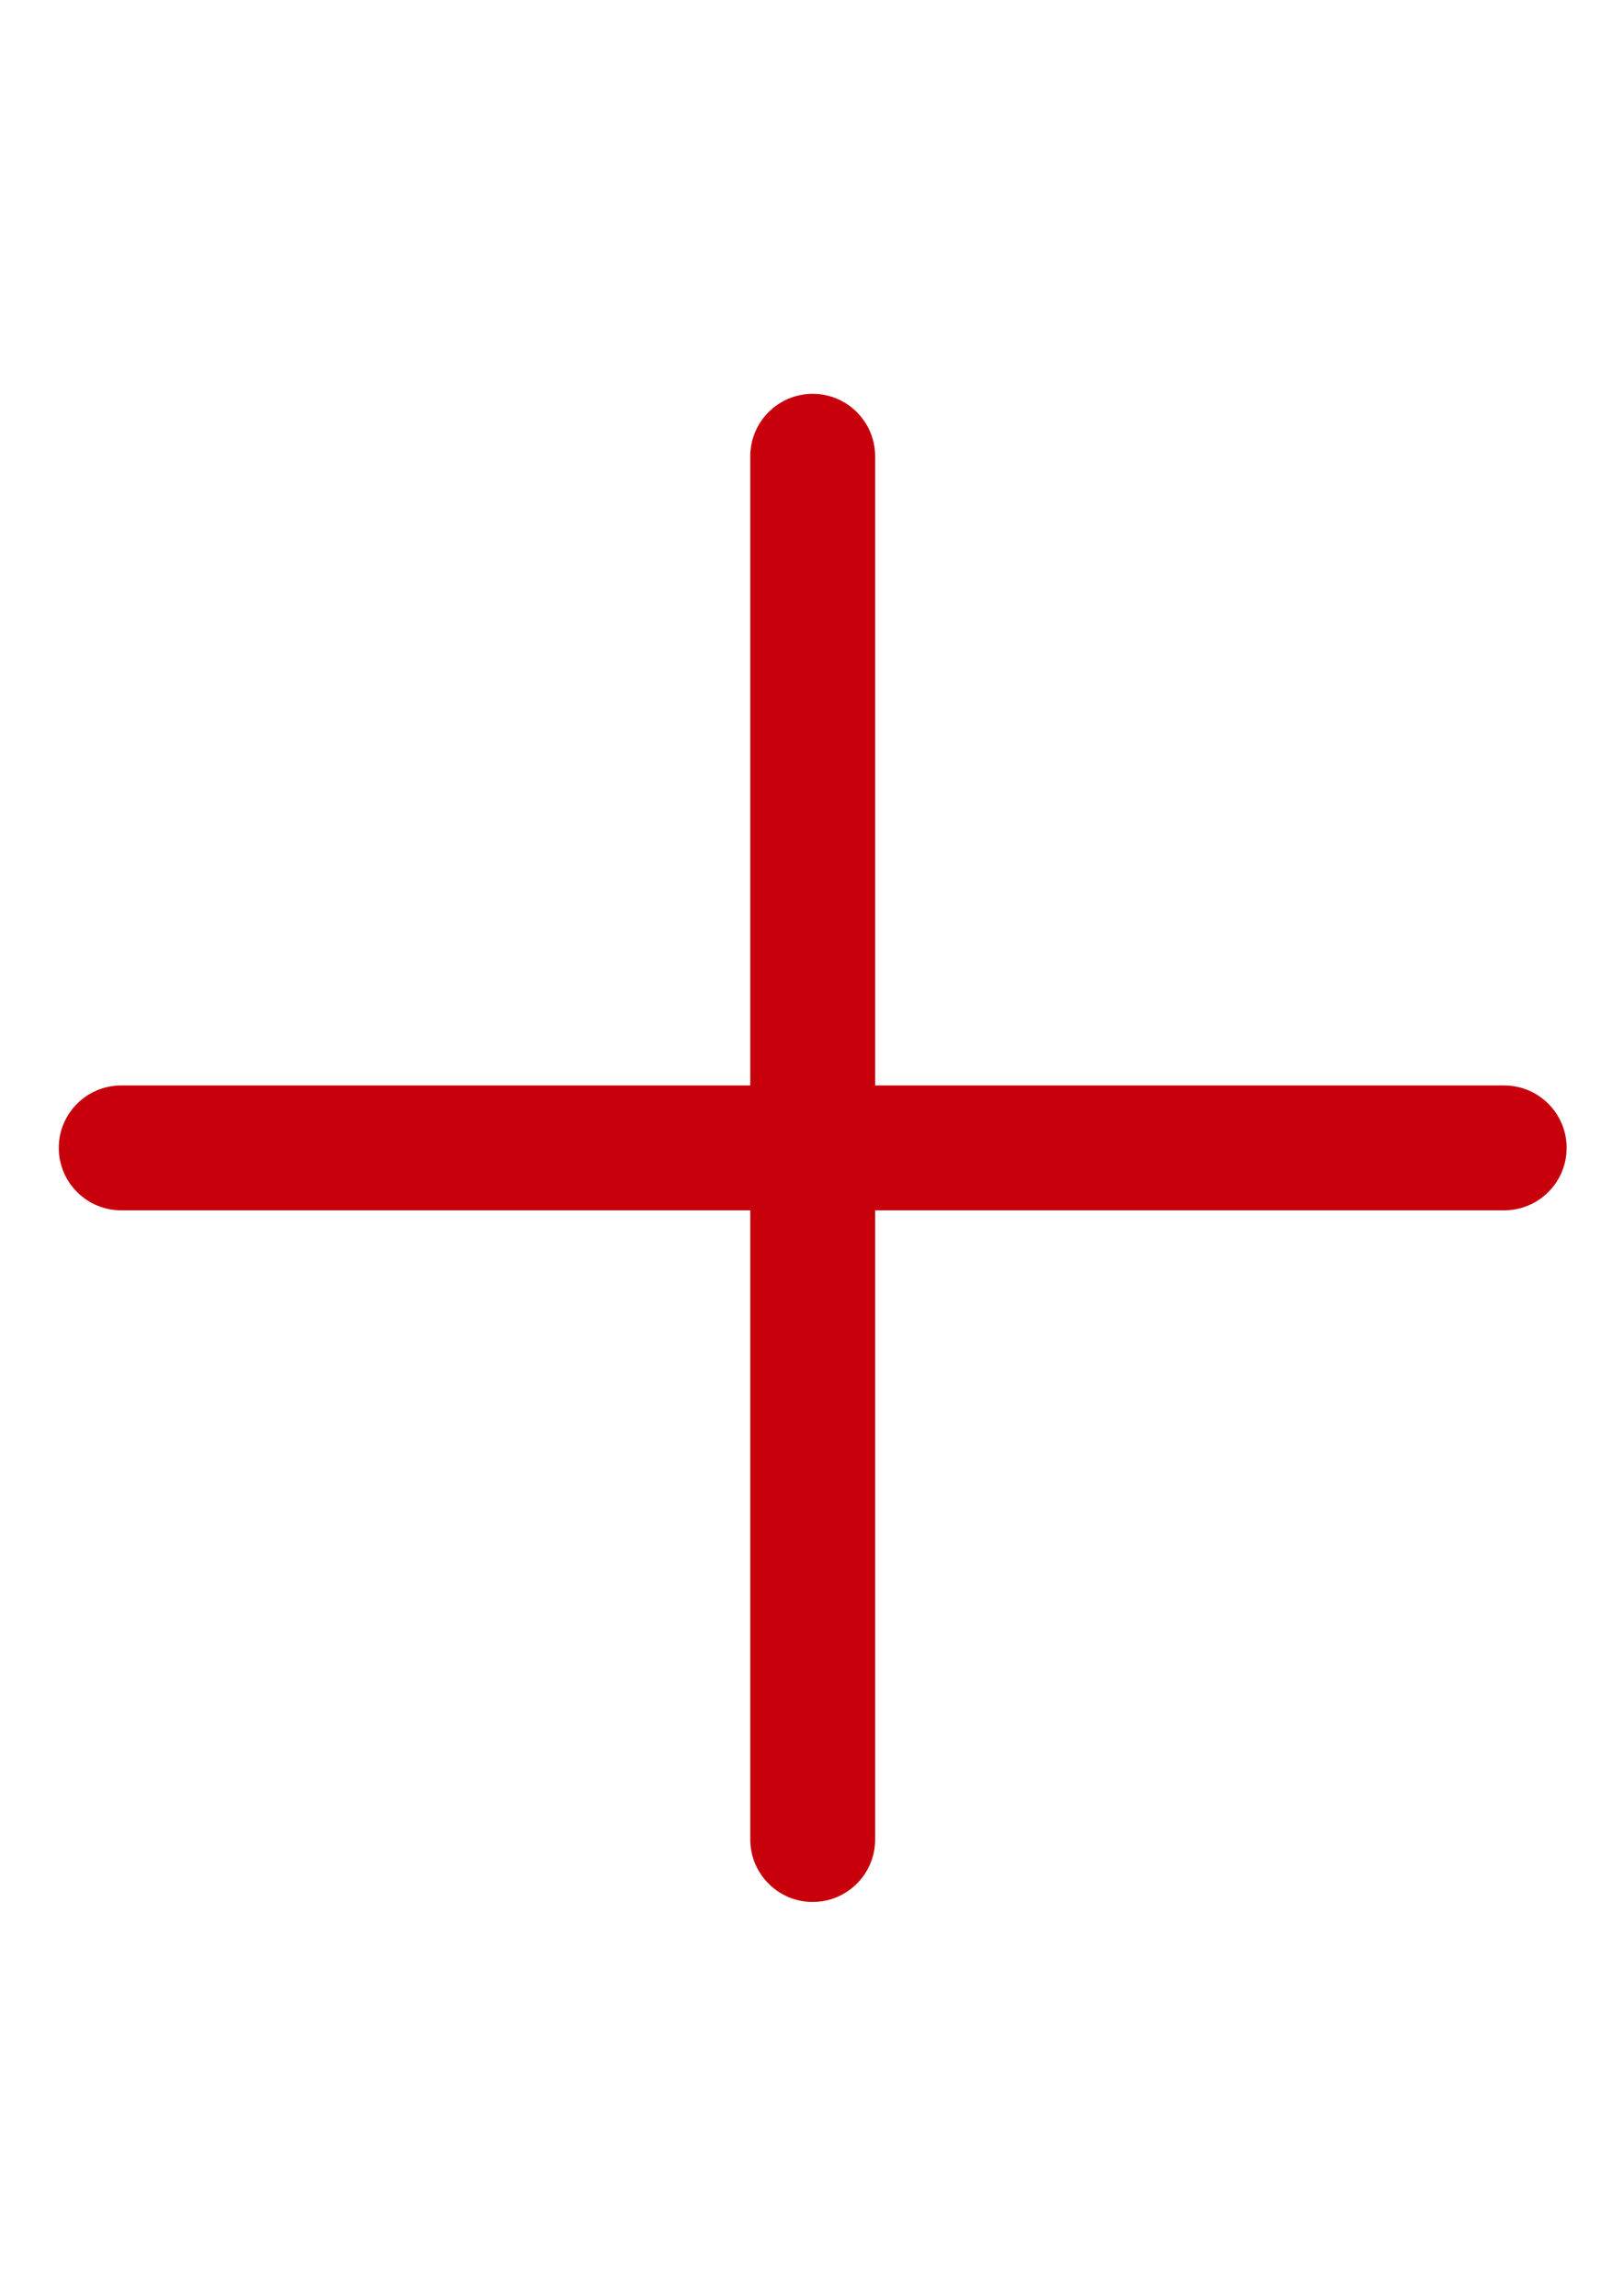
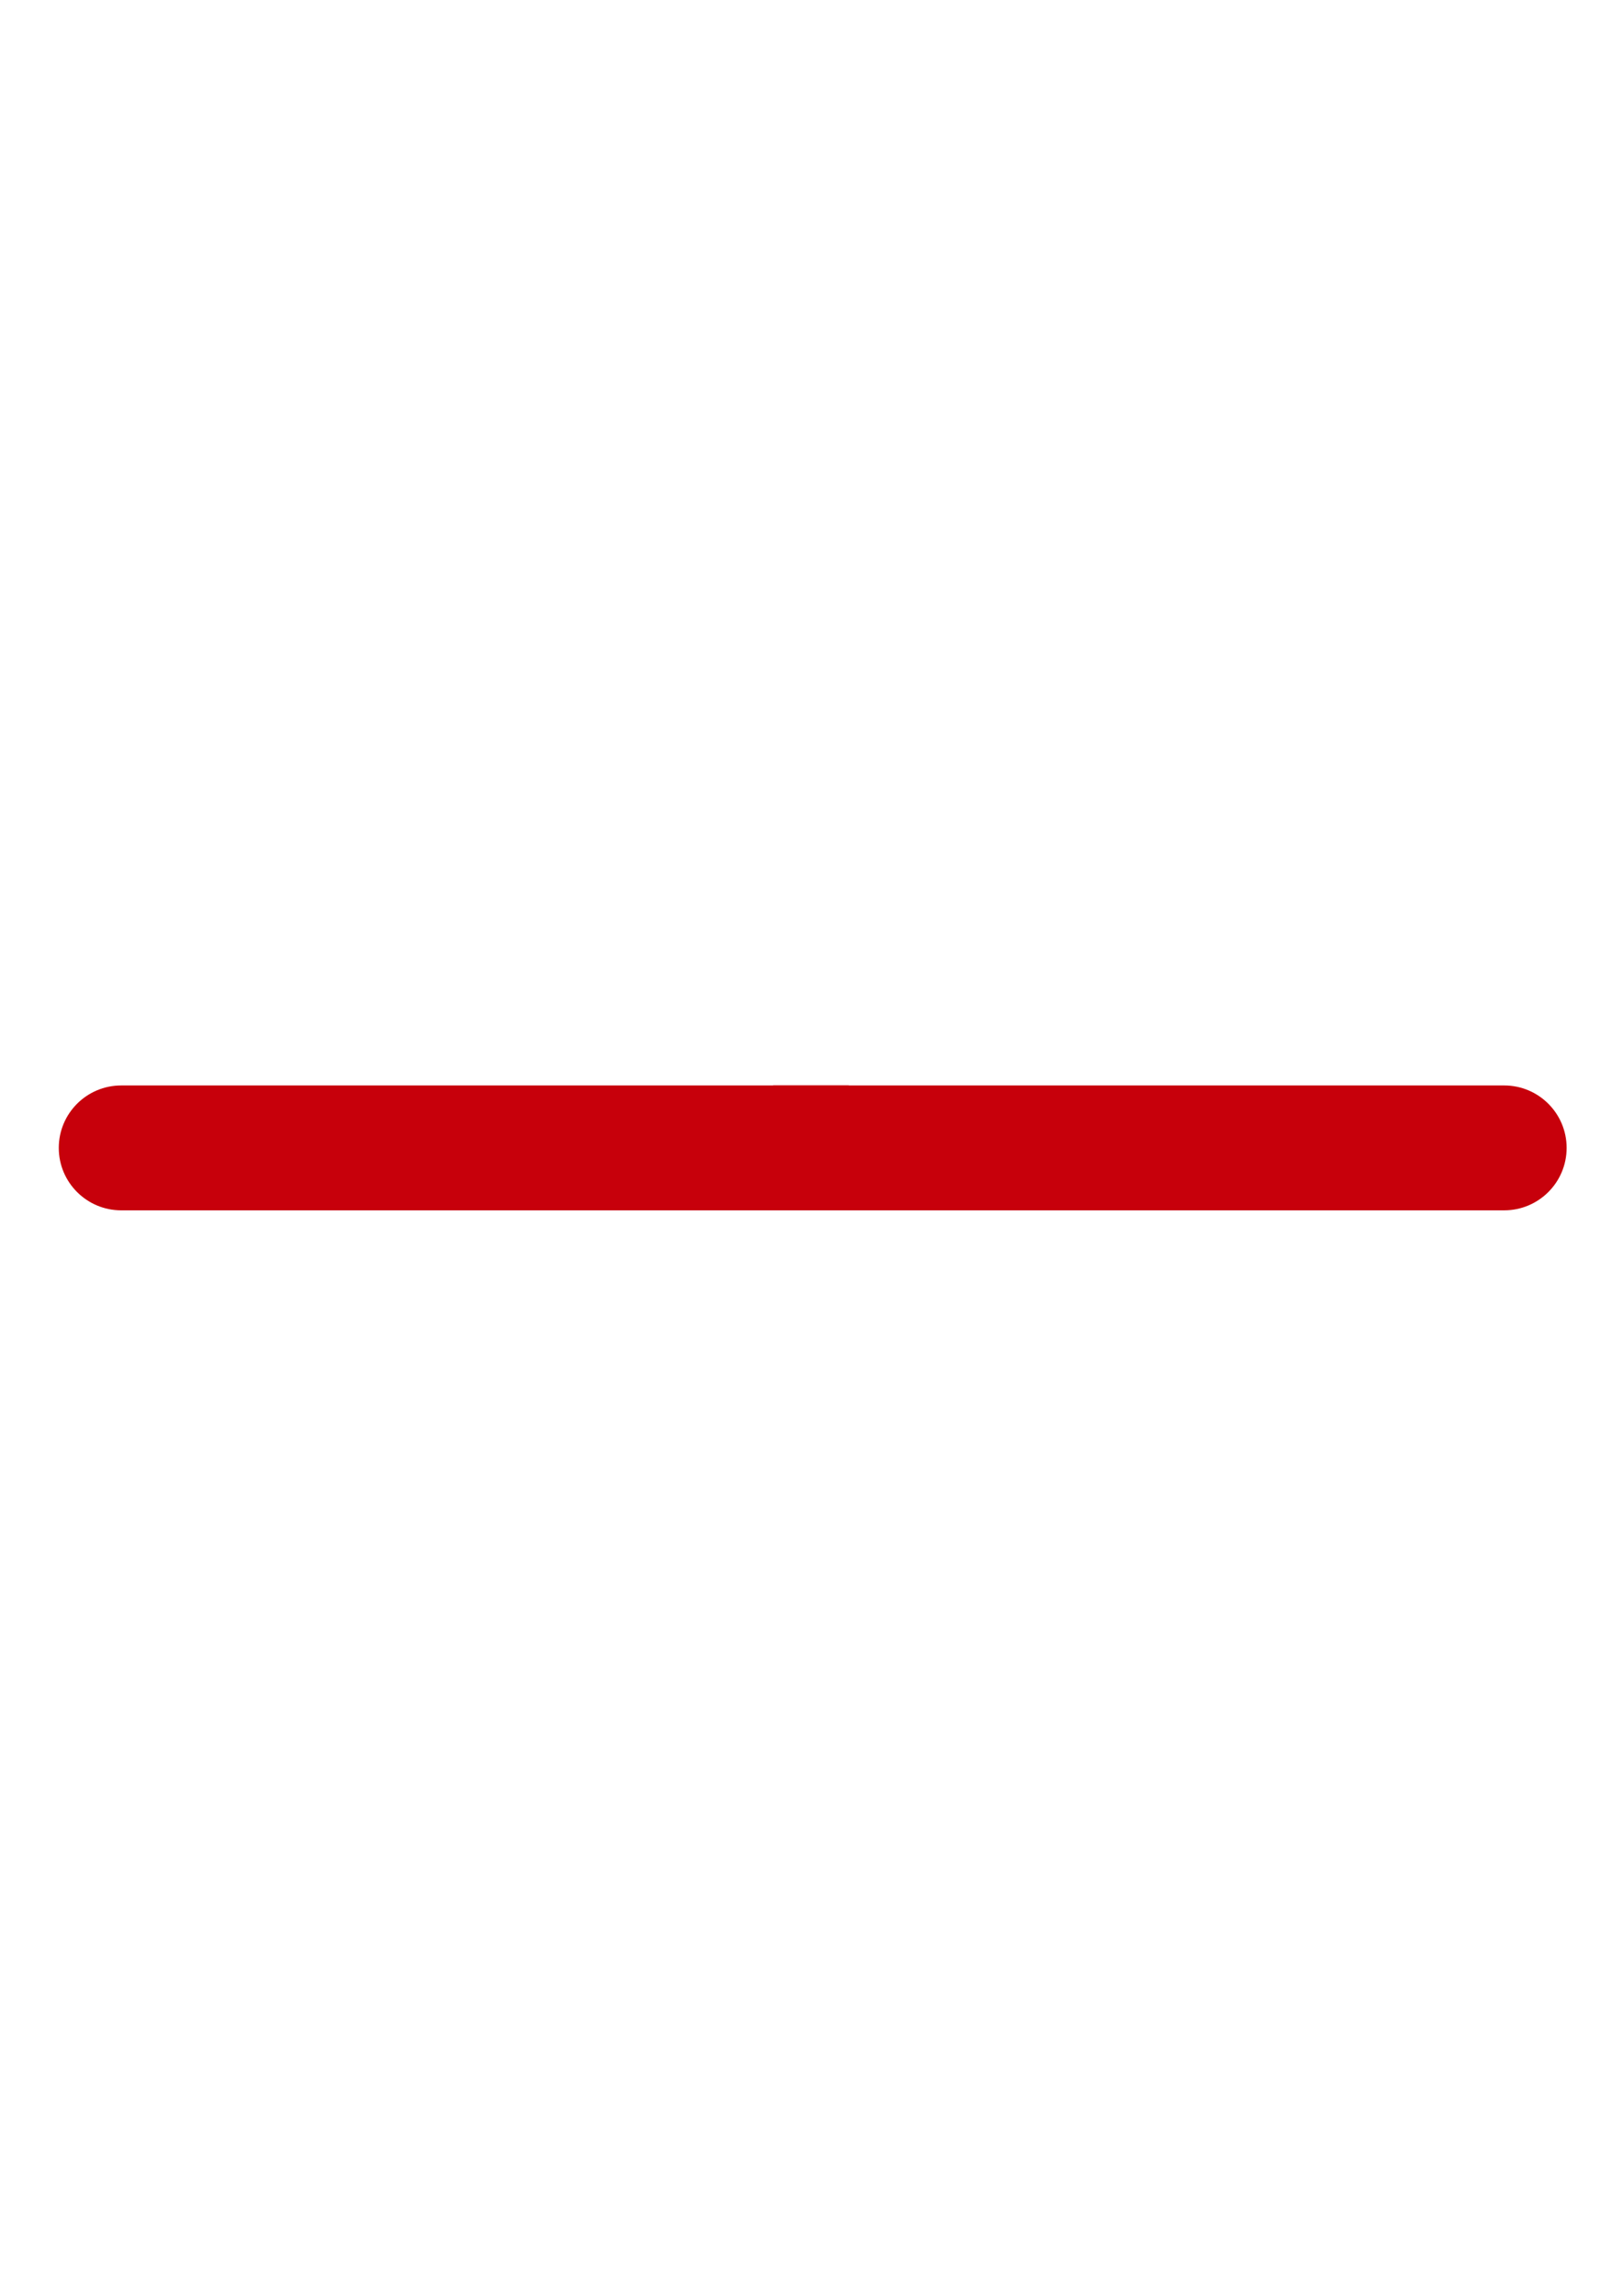
<svg xmlns="http://www.w3.org/2000/svg" version="1.1" id="圖層_2" x="0px" y="0px" width="595.281px" height="841.891px" viewBox="0 0 595.281 841.891" enable-background="new 0 0 595.281 841.891" xml:space="preserve">
  <g>
    <g>
-       <path fill="#C7000B" d="M320.978,434.181V167.318c0-12.639-10.256-22.896-22.896-22.896c-12.638,0-22.896,10.257-22.896,22.896    v268.151C290.006,431.91,305.619,433.383,320.978,434.181z" />
-       <path fill="#C7000B" d="M275.187,407.711v266.863c0,12.639,10.256,22.895,22.896,22.895c12.638,0,22.896-10.256,22.896-22.895    V406.422C306.158,409.981,290.545,408.508,275.187,407.711z" />
-     </g>
+       </g>
    <g>
      <path fill="#C7000B" d="M284.847,443.841H551.71c12.639,0,22.896-10.256,22.896-22.896c0-12.638-10.257-22.896-22.896-22.896    H283.559C287.117,412.869,285.645,428.483,284.847,443.841z" />
      <path fill="#C7000B" d="M311.316,398.05H44.453c-12.639,0-22.895,10.256-22.895,22.896c0,12.638,10.256,22.896,22.895,22.896    h268.152C309.047,429.022,310.52,413.408,311.316,398.05z" />
    </g>
  </g>
</svg>